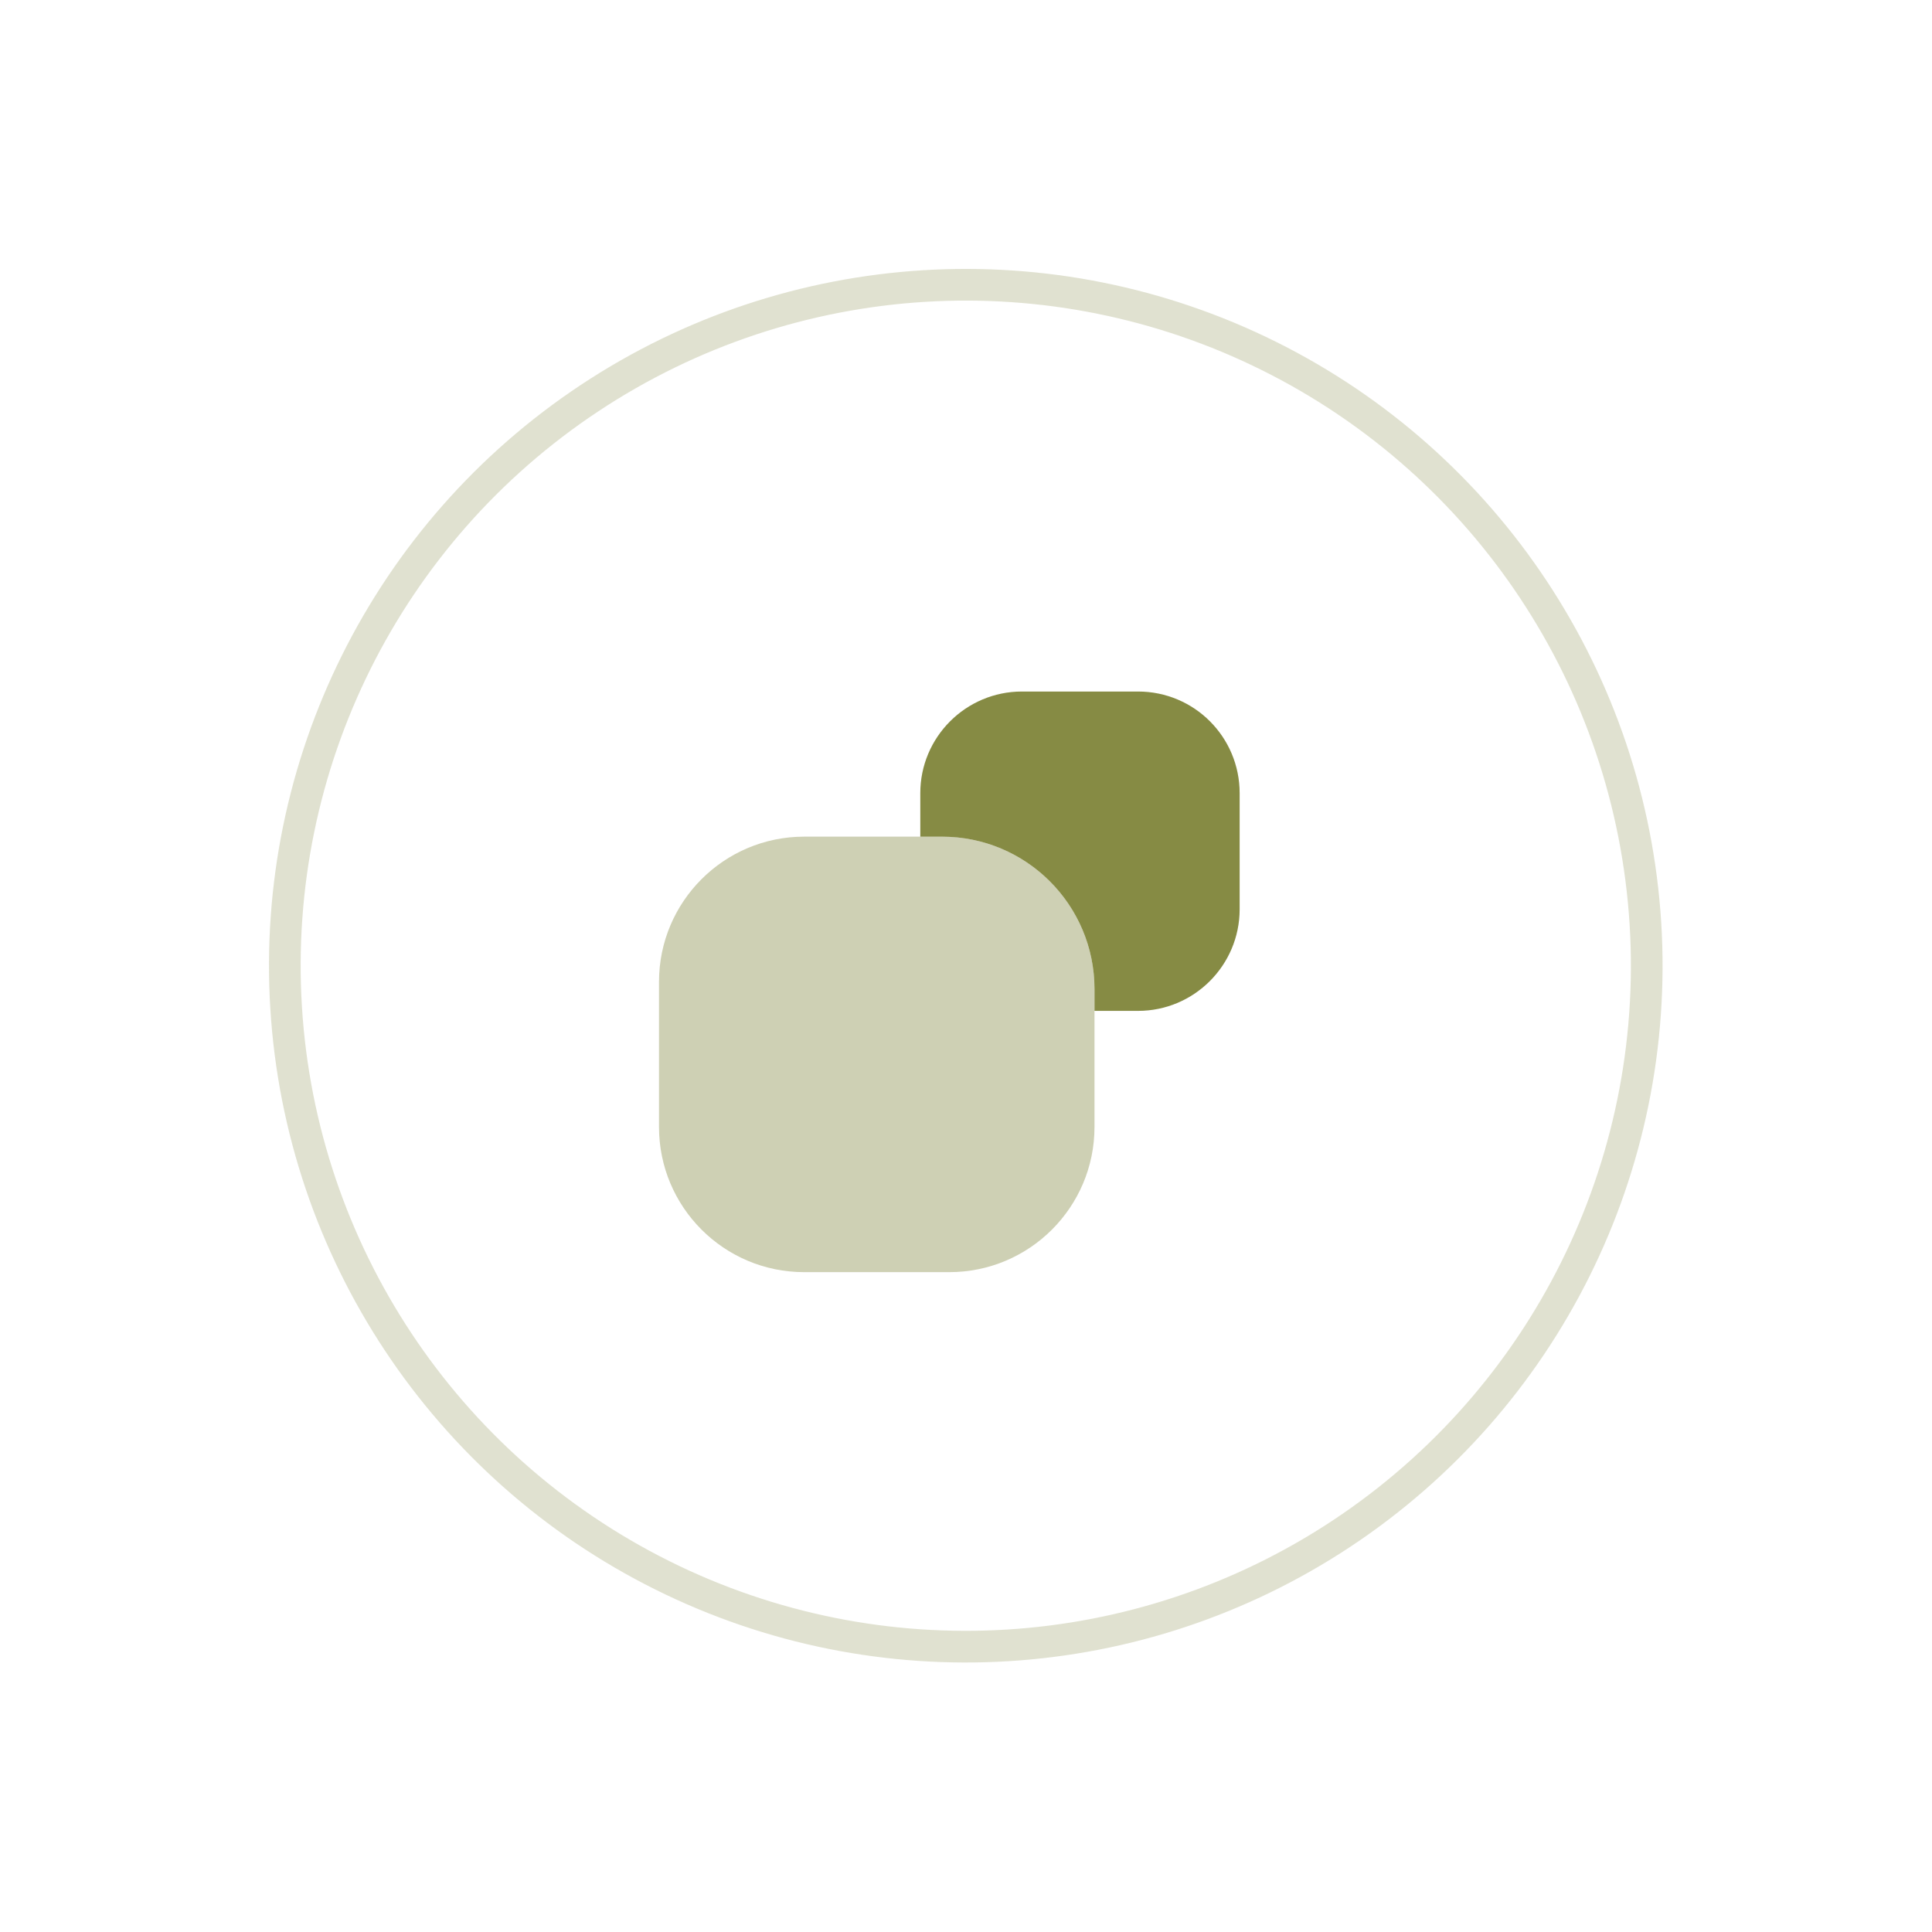
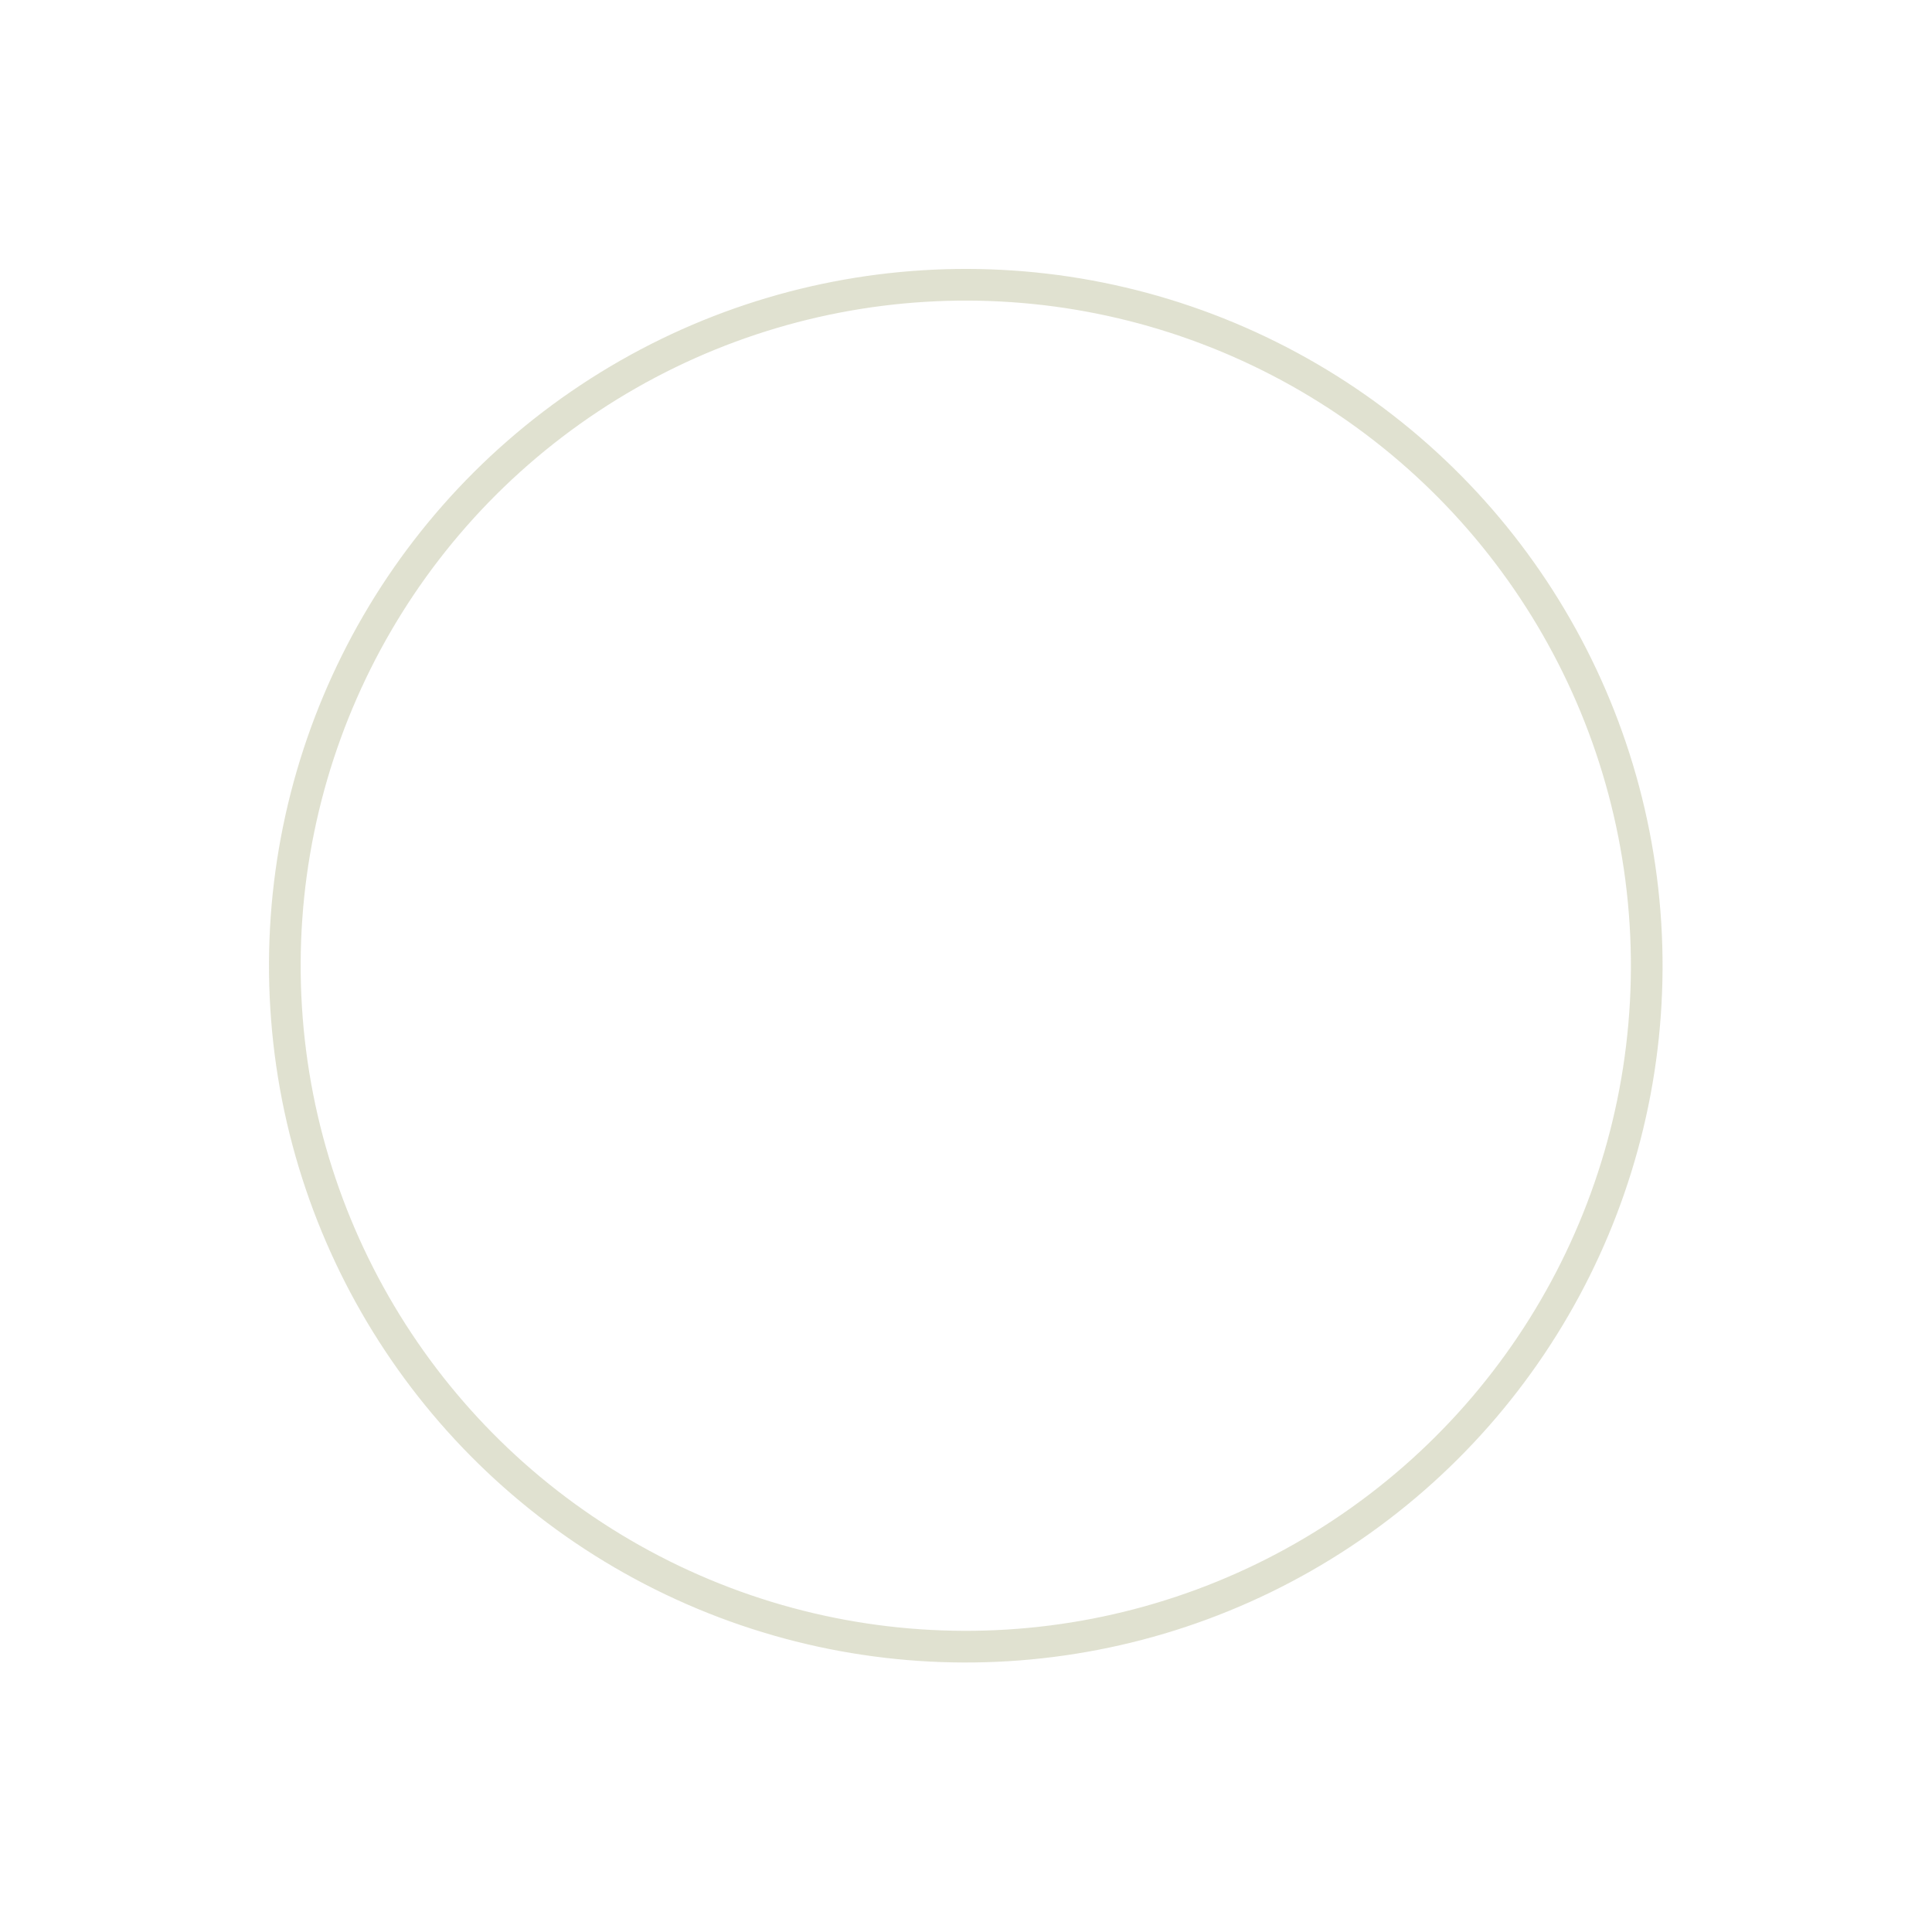
<svg xmlns="http://www.w3.org/2000/svg" width="61" height="61" viewBox="0 0 61 61" fill="none">
  <circle cx="30.493" cy="30.491" r="21.5" transform="rotate(-123.531 30.493 30.491)" stroke="#868B44" stroke-opacity="0.25" />
  <g clip-path="url(#clip0_1797_488)">
    <circle cx="30.491" cy="31.491" r="21.5" transform="rotate(-123.531 30.491 31.491)" stroke="#868B44" stroke-opacity="0.25" />
-     <path d="M39.14 25.042V28.709C39.14 30.478 37.701 31.917 35.932 31.917H34.557V31.23C34.557 28.572 32.403 26.417 29.744 26.417H29.057V25.042C29.057 23.273 30.496 21.834 32.265 21.834H35.932C37.71 21.834 39.14 23.273 39.14 25.042Z" fill="#868B44" />
-     <path opacity="0.4" d="M29.744 26.416H29.057H25.39C22.86 26.416 20.807 28.469 20.807 30.999V35.583C20.807 38.113 22.86 40.166 25.39 40.166H29.973C32.503 40.166 34.557 38.113 34.557 35.583V31.916V31.229C34.557 28.57 32.403 26.416 29.744 26.416Z" fill="#868B44" />
  </g>
  <defs>
    <clipPath id="clip0_1797_488">
-       <rect width="22" height="22" fill="white" transform="translate(19 20)" />
-     </clipPath>
+       </clipPath>
  </defs>
</svg>